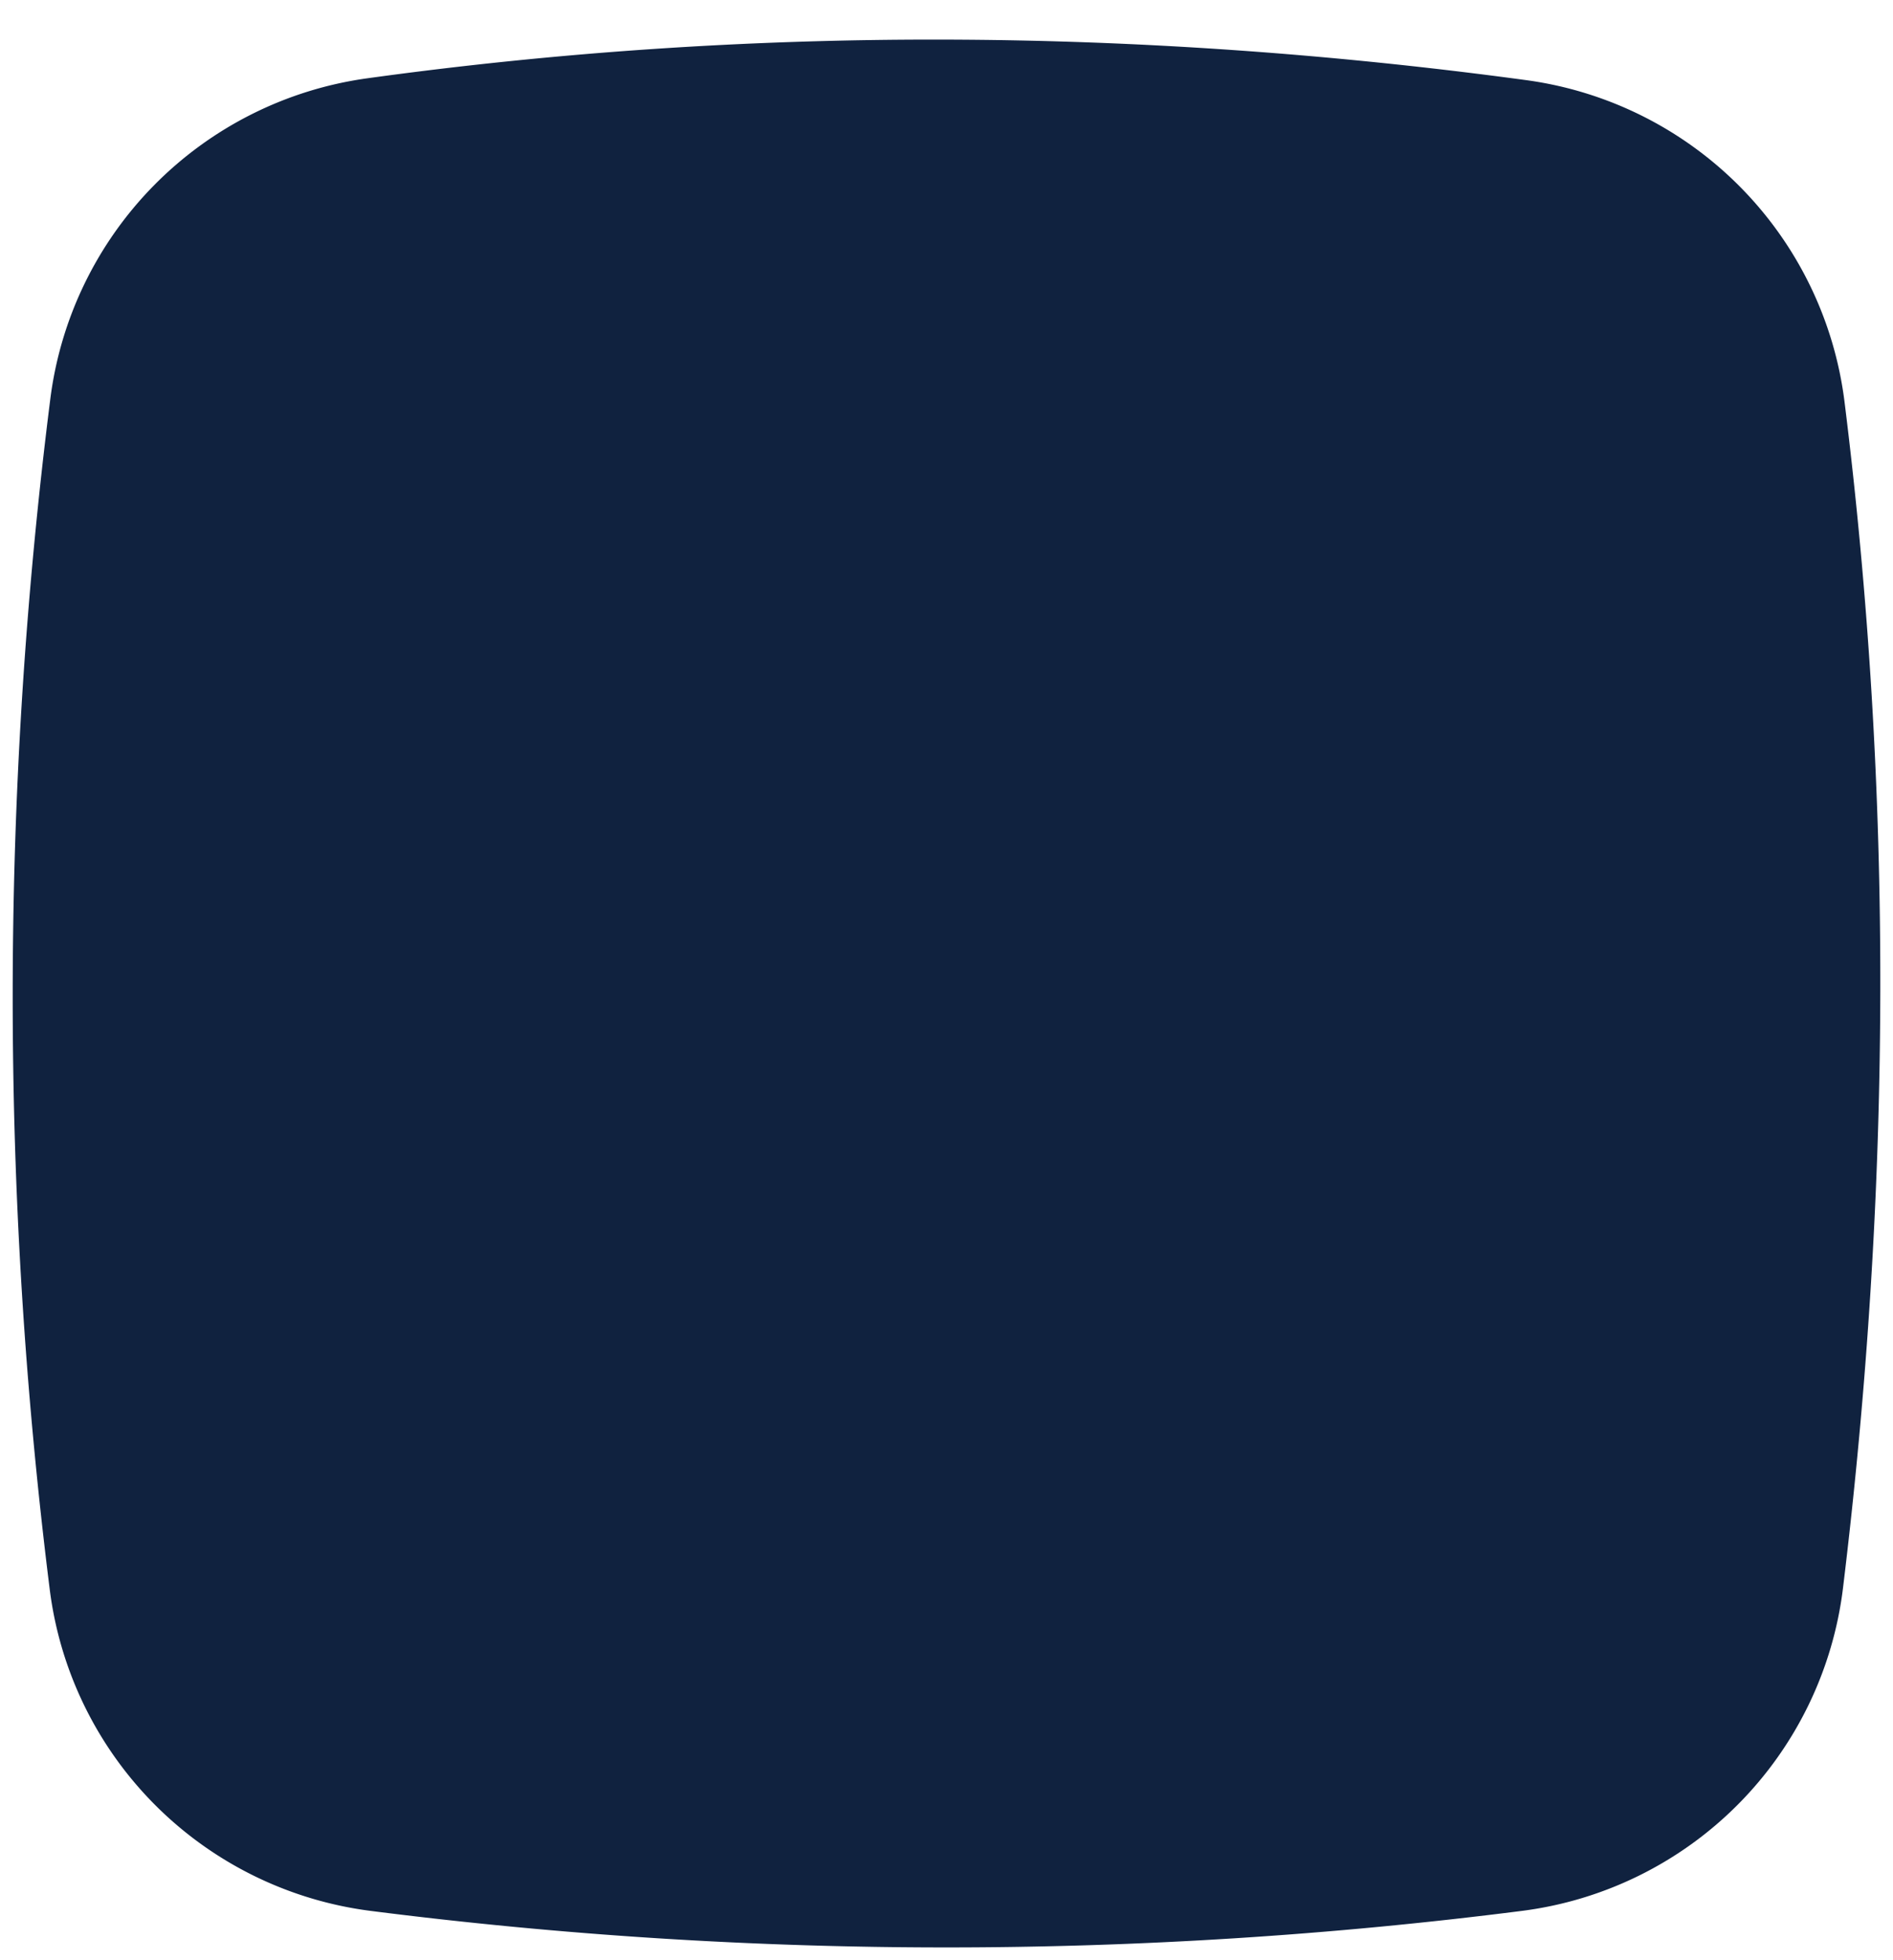
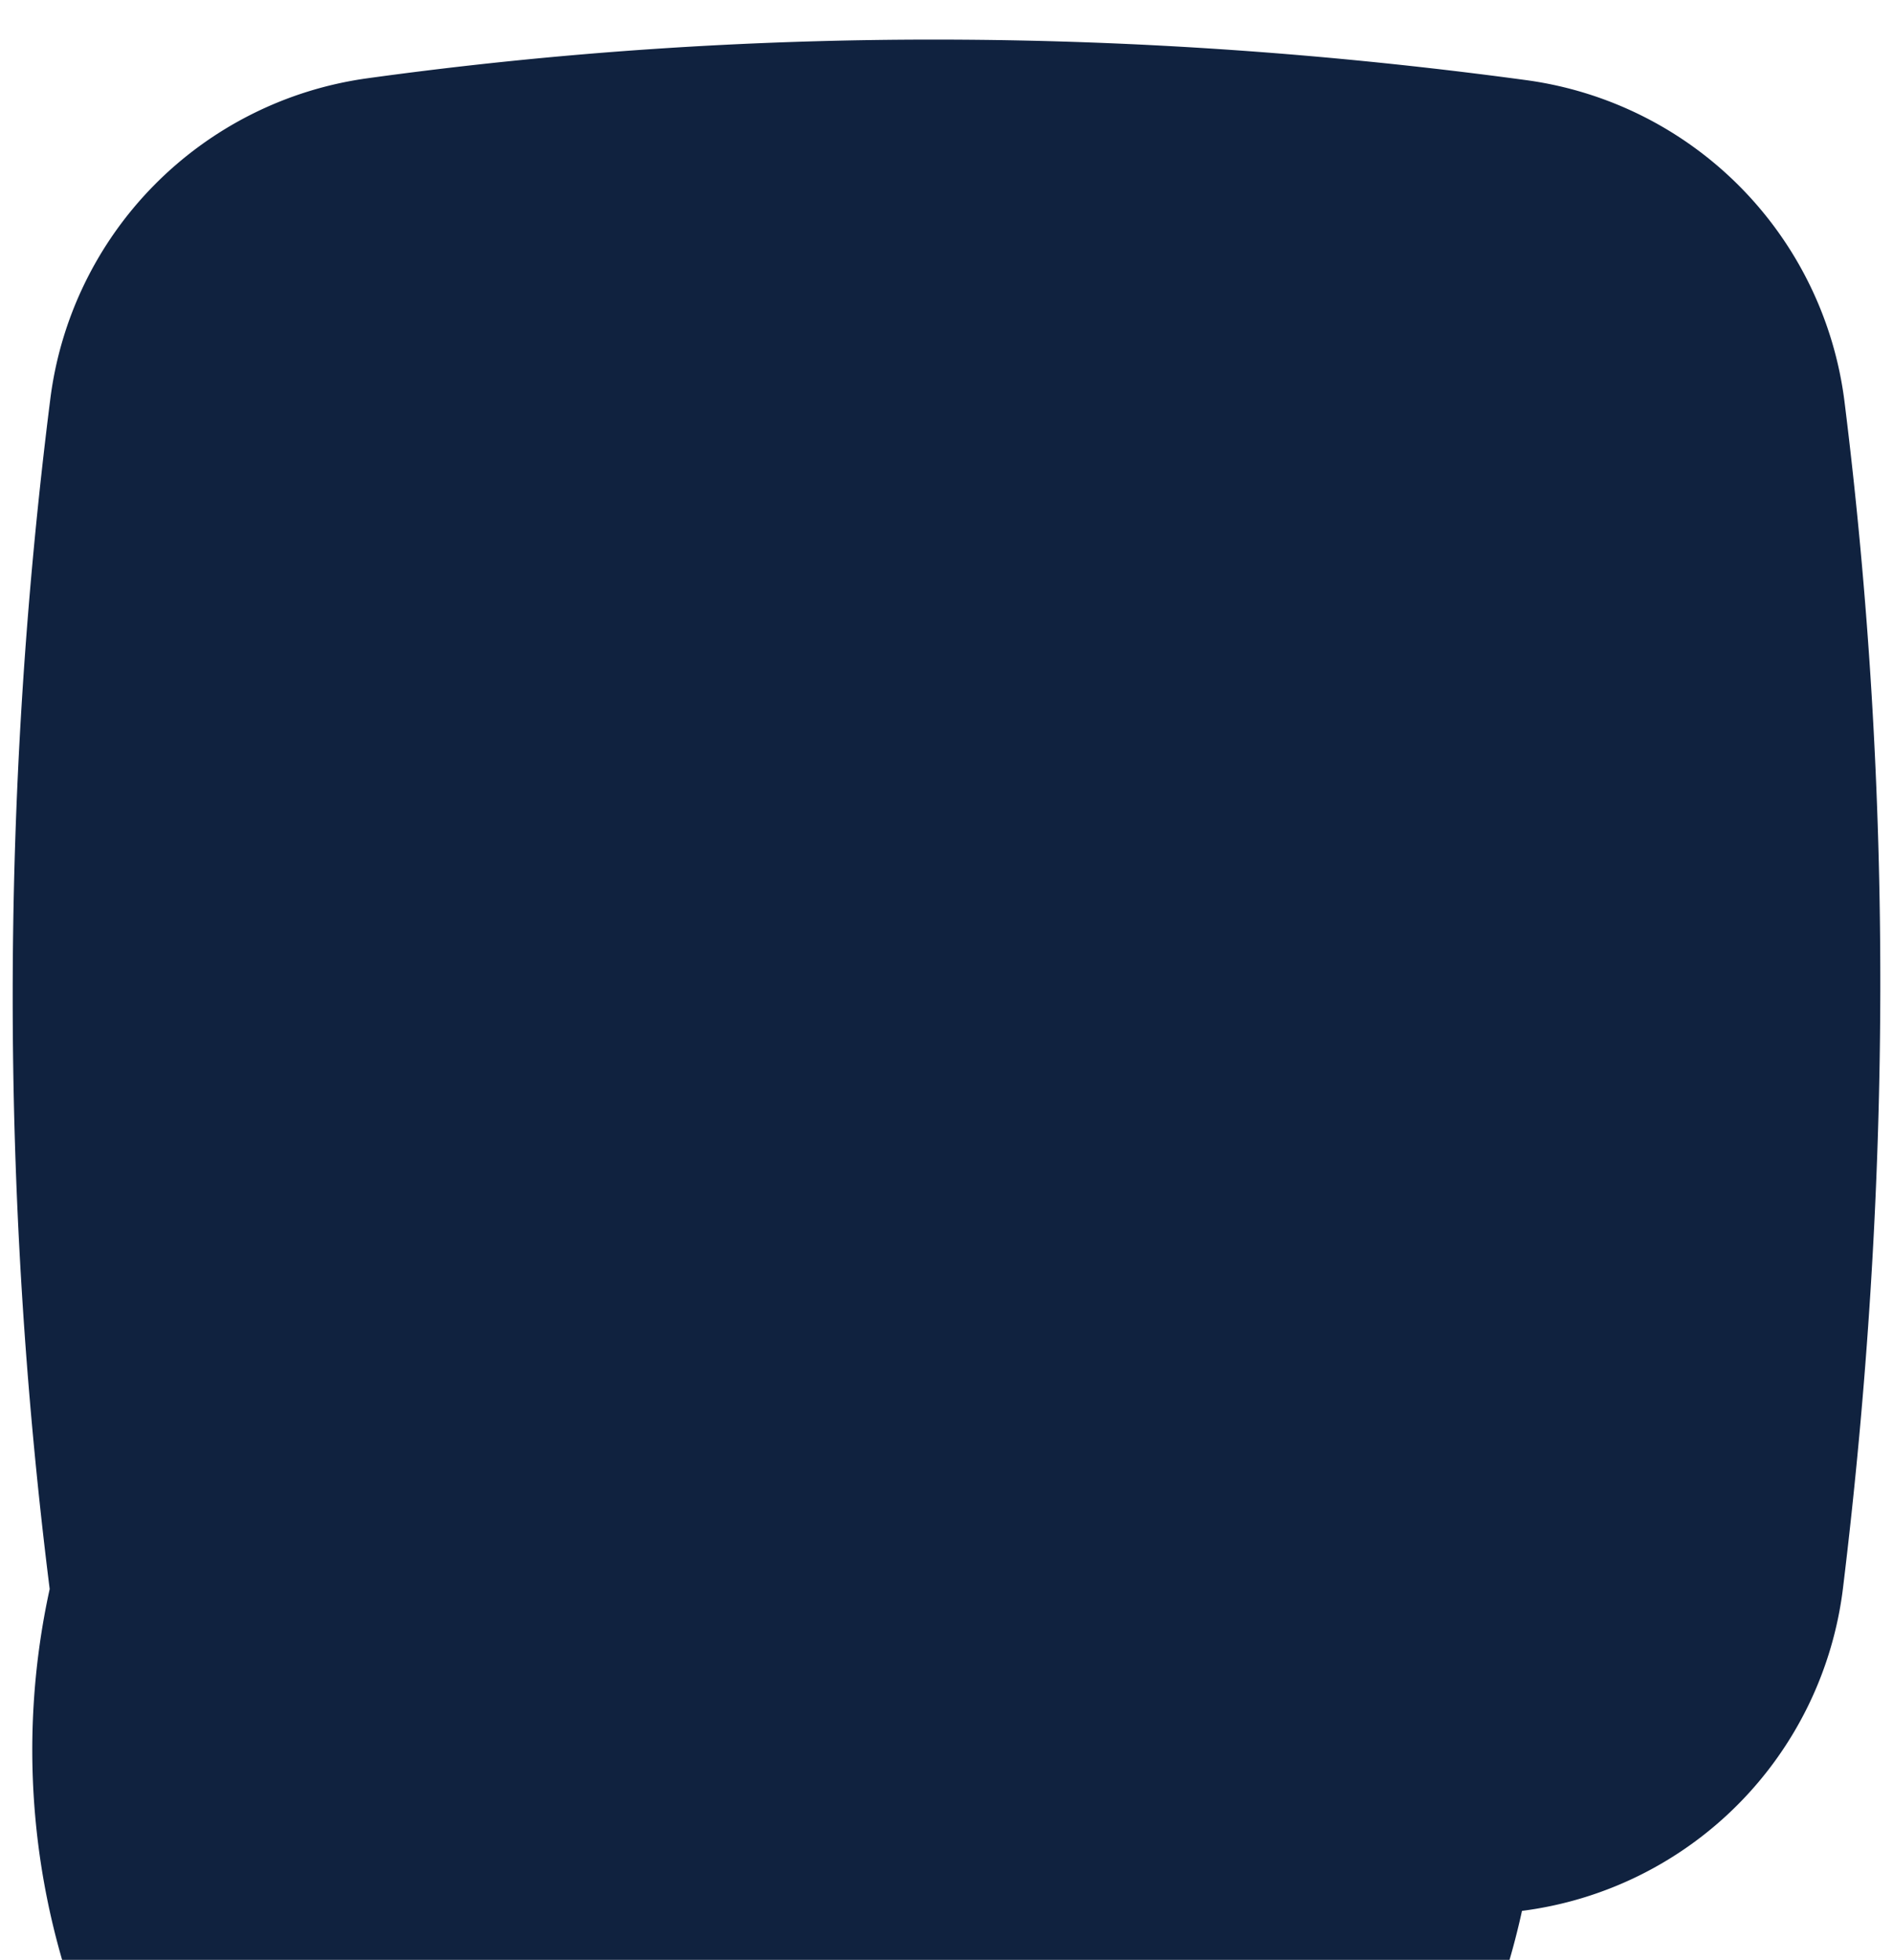
<svg xmlns="http://www.w3.org/2000/svg" fill="#000000" height="524.8" preserveAspectRatio="xMidYMid meet" version="1" viewBox="-3.4 -10.5 506.8 524.8" width="506.8" zoomAndPan="magnify">
  <g data-name="Layer 2">
    <g data-name="Layer 1" id="change1_1">
-       <path d="M404.07,501.19a1218.56,1218.56,0,0,1-308.27,0A99.27,99.27,0,0,1,9.9,415a1276.27,1276.27,0,0,1,.15-318.51,99.25,99.25,0,0,1,84.71-86q151.86-21,310.38.46A99.35,99.35,0,0,1,490.41,97c13.06,104.71,12.64,210.63-.39,317.68A99.26,99.26,0,0,1,404.07,501.19Z" fill="#10223f" />
+       <path d="M404.07,501.19A99.27,99.27,0,0,1,9.9,415a1276.27,1276.27,0,0,1,.15-318.51,99.25,99.25,0,0,1,84.71-86q151.86-21,310.38.46A99.35,99.35,0,0,1,490.41,97c13.06,104.71,12.64,210.63-.39,317.68A99.26,99.26,0,0,1,404.07,501.19Z" fill="#10223f" />
    </g>
  </g>
</svg>